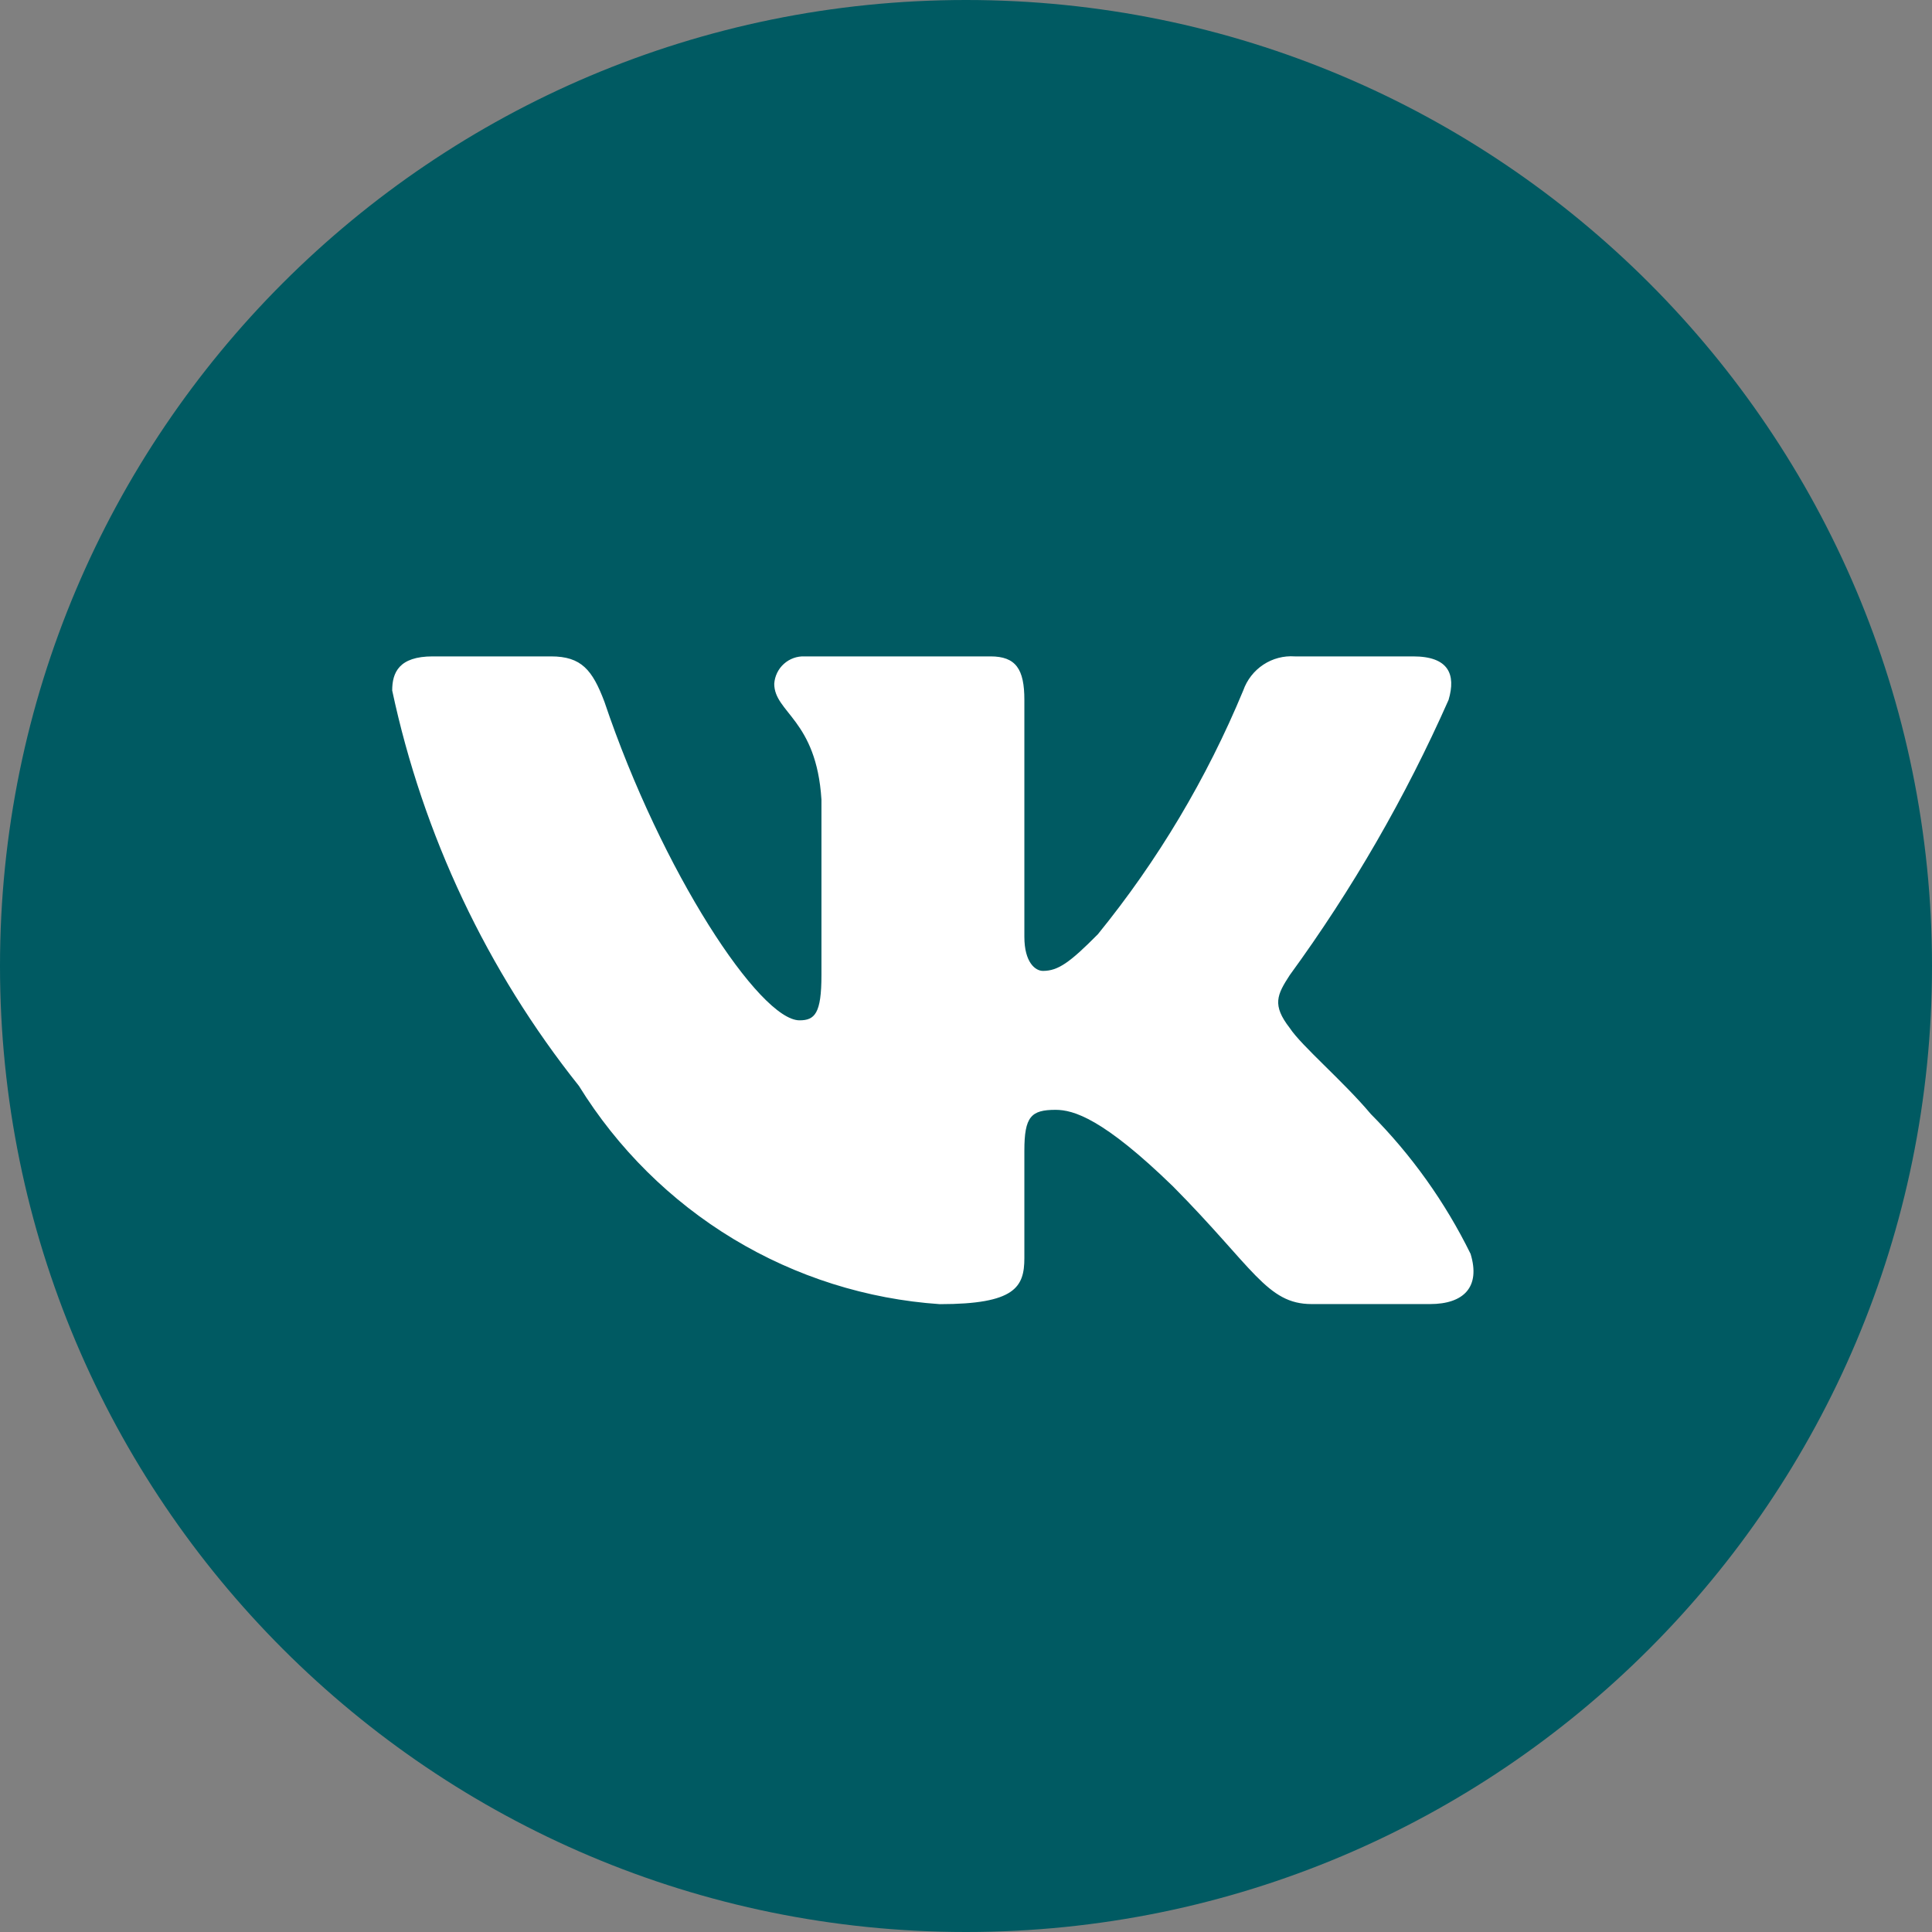
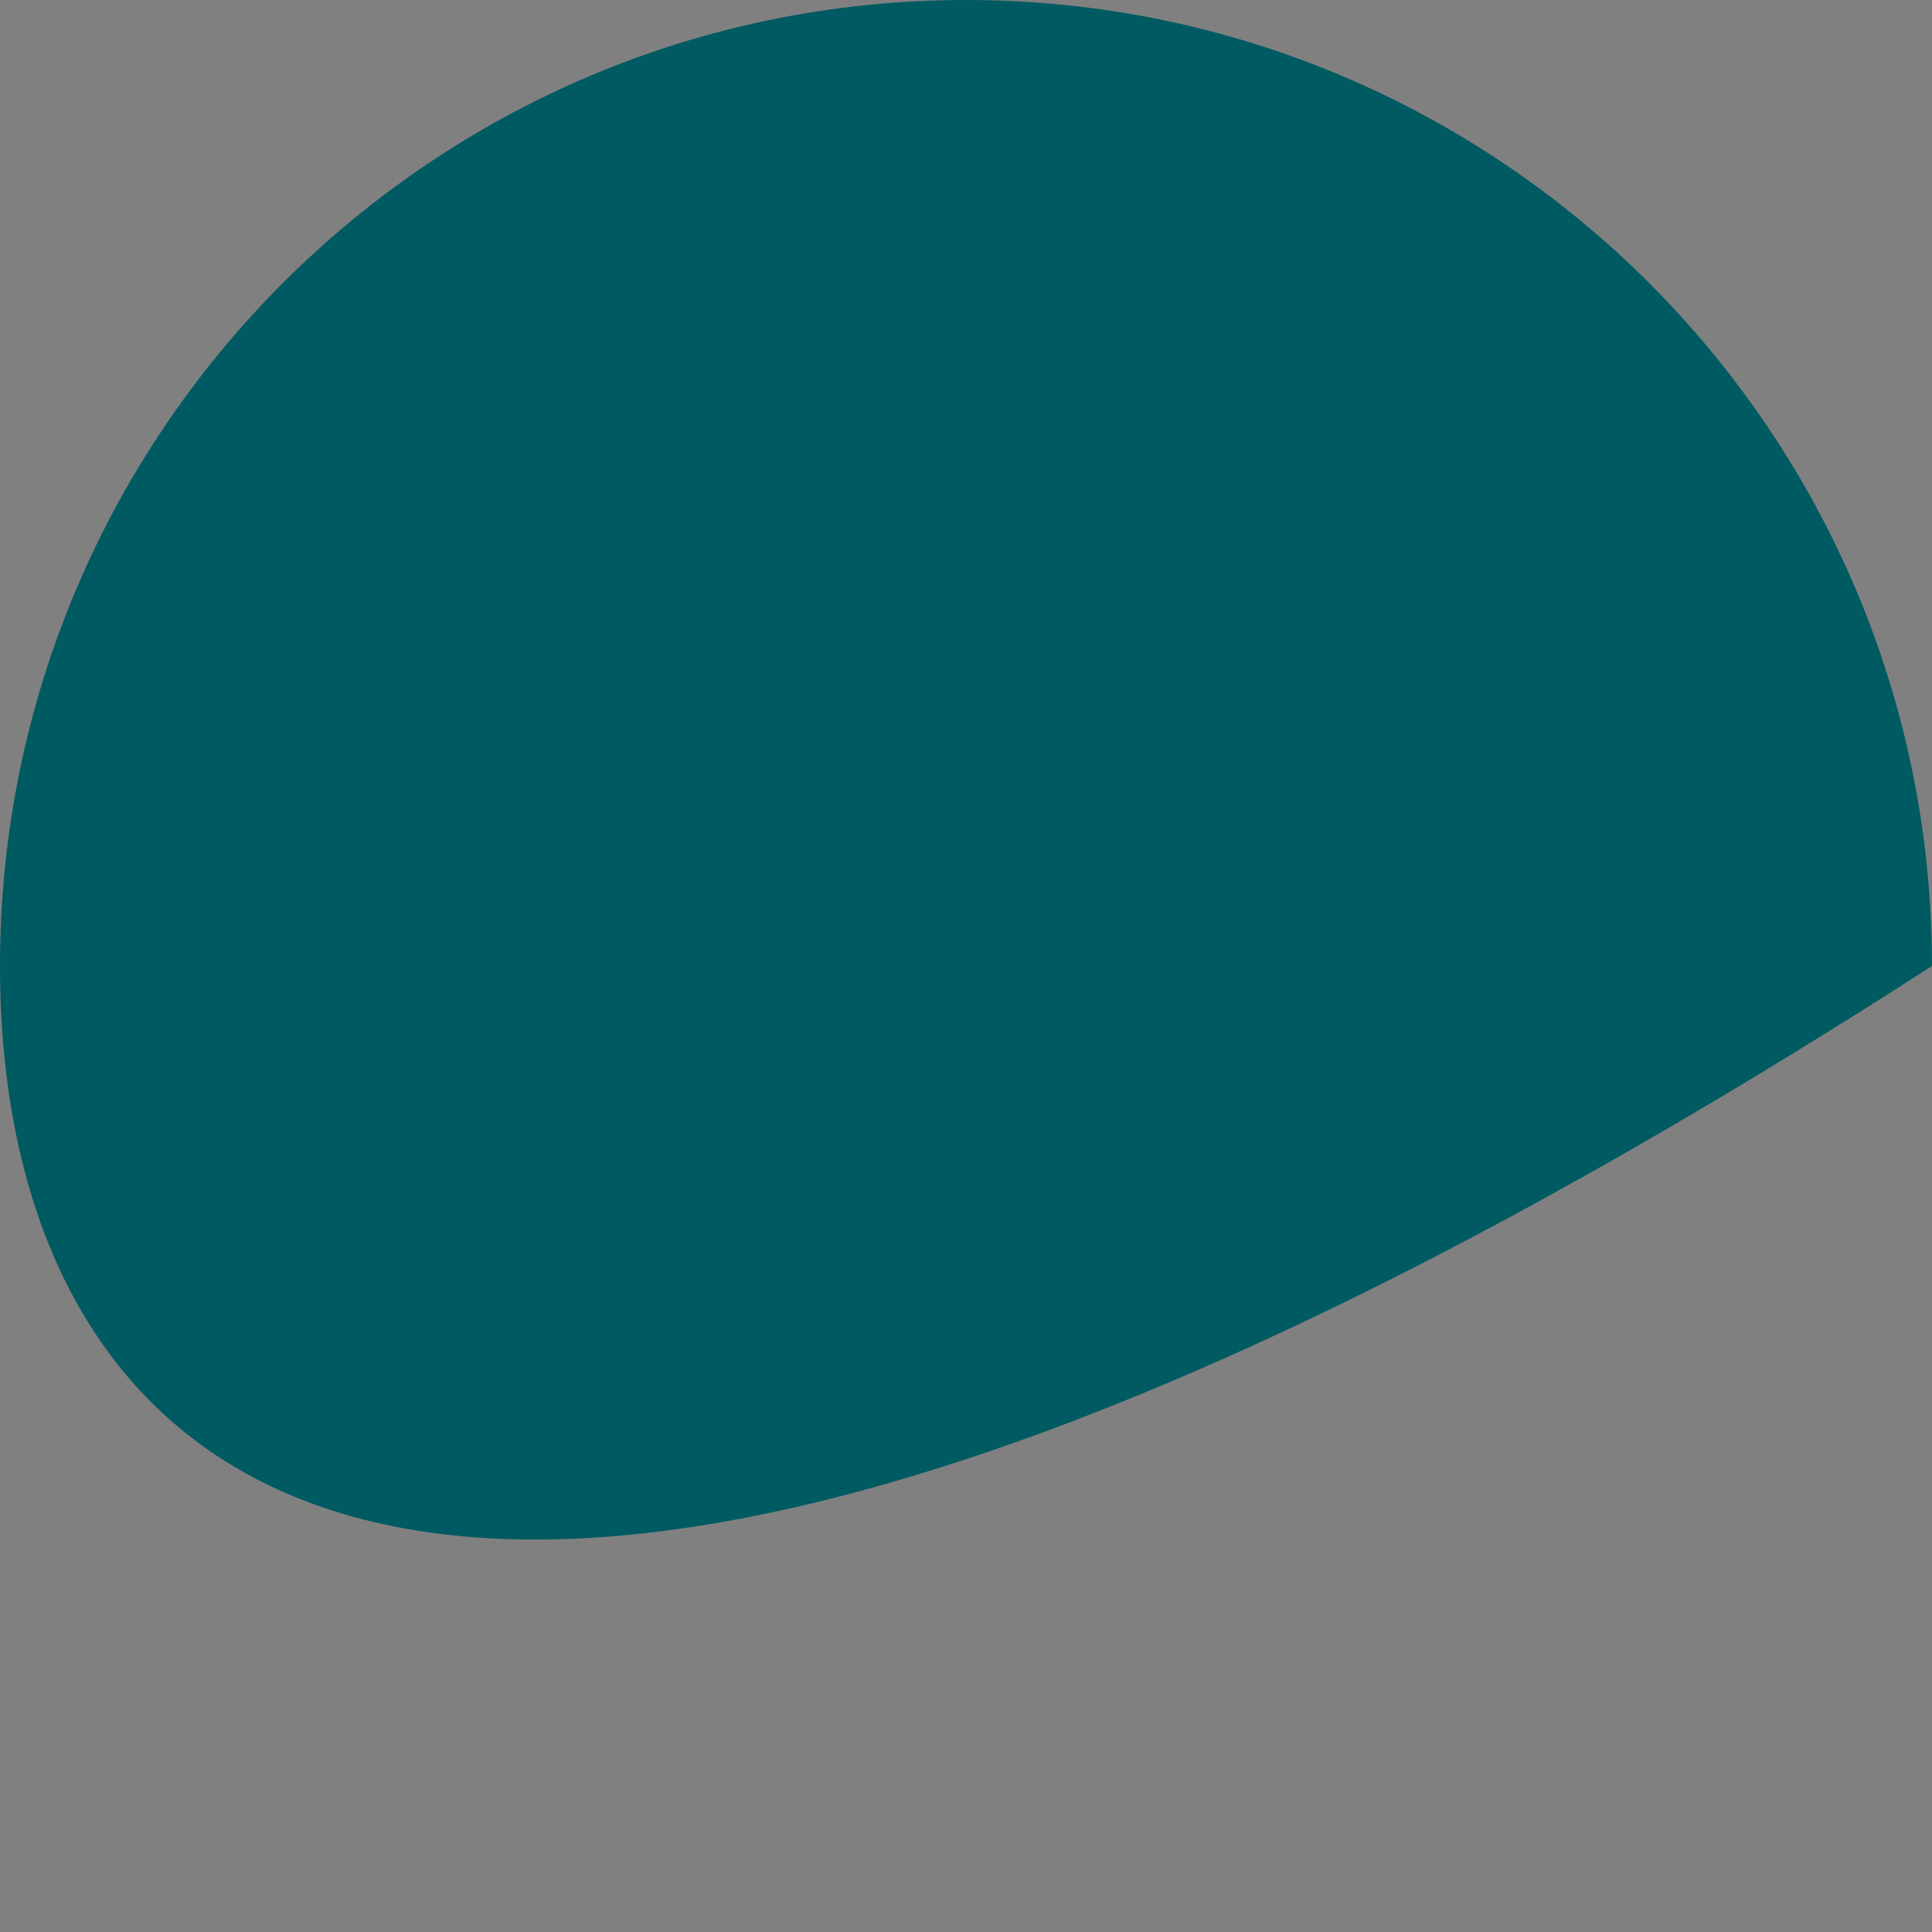
<svg xmlns="http://www.w3.org/2000/svg" width="67" height="67" viewBox="0 0 67 67" fill="none">
  <rect x="0" y="0" width="67" height="67" fill="#808080" stroke="none" />
-   <path d="M67 33.5C67 52.002 52.002 67 33.5 67C14.998 67 0 52.002 0 33.5C0 14.998 14.998 0 33.5 0C52.002 0 67 14.998 67 33.5Z" fill="#005A62" />
-   <path d="M49.591 45.224H45.486C43.933 45.224 43.466 43.955 40.681 41.146C38.25 38.783 37.223 38.488 36.607 38.488C35.757 38.488 35.524 38.723 35.524 39.906V43.629C35.524 44.636 35.2 45.227 32.592 45.227C30.061 45.055 27.606 44.279 25.43 42.964C23.255 41.648 21.42 39.83 20.077 37.659C16.89 33.658 14.672 28.963 13.601 23.946C13.601 23.325 13.834 22.763 15.007 22.763H19.11C20.165 22.763 20.544 23.237 20.958 24.329C22.95 30.242 26.349 35.384 27.727 35.384C28.256 35.384 28.487 35.148 28.487 33.817V27.728C28.313 24.951 26.85 24.715 26.85 23.711C26.868 23.446 26.989 23.198 27.185 23.022C27.382 22.845 27.639 22.752 27.902 22.763H34.35C35.231 22.763 35.524 23.206 35.524 24.27V32.487C35.524 33.375 35.904 33.67 36.168 33.67C36.697 33.67 37.105 33.375 38.073 32.399C40.152 29.842 41.85 26.994 43.115 23.943C43.244 23.577 43.489 23.263 43.811 23.05C44.134 22.837 44.517 22.736 44.901 22.763H49.006C50.236 22.763 50.497 23.384 50.236 24.27C48.743 27.642 46.896 30.843 44.727 33.817C44.285 34.498 44.108 34.853 44.727 35.65C45.135 36.272 46.572 37.483 47.54 38.635C48.947 40.05 50.115 41.687 50.998 43.482C51.35 44.633 50.762 45.224 49.591 45.224Z" fill="white" />
+   <path d="M67 33.5C14.998 67 0 52.002 0 33.5C0 14.998 14.998 0 33.5 0C52.002 0 67 14.998 67 33.5Z" fill="#005A62" />
</svg>